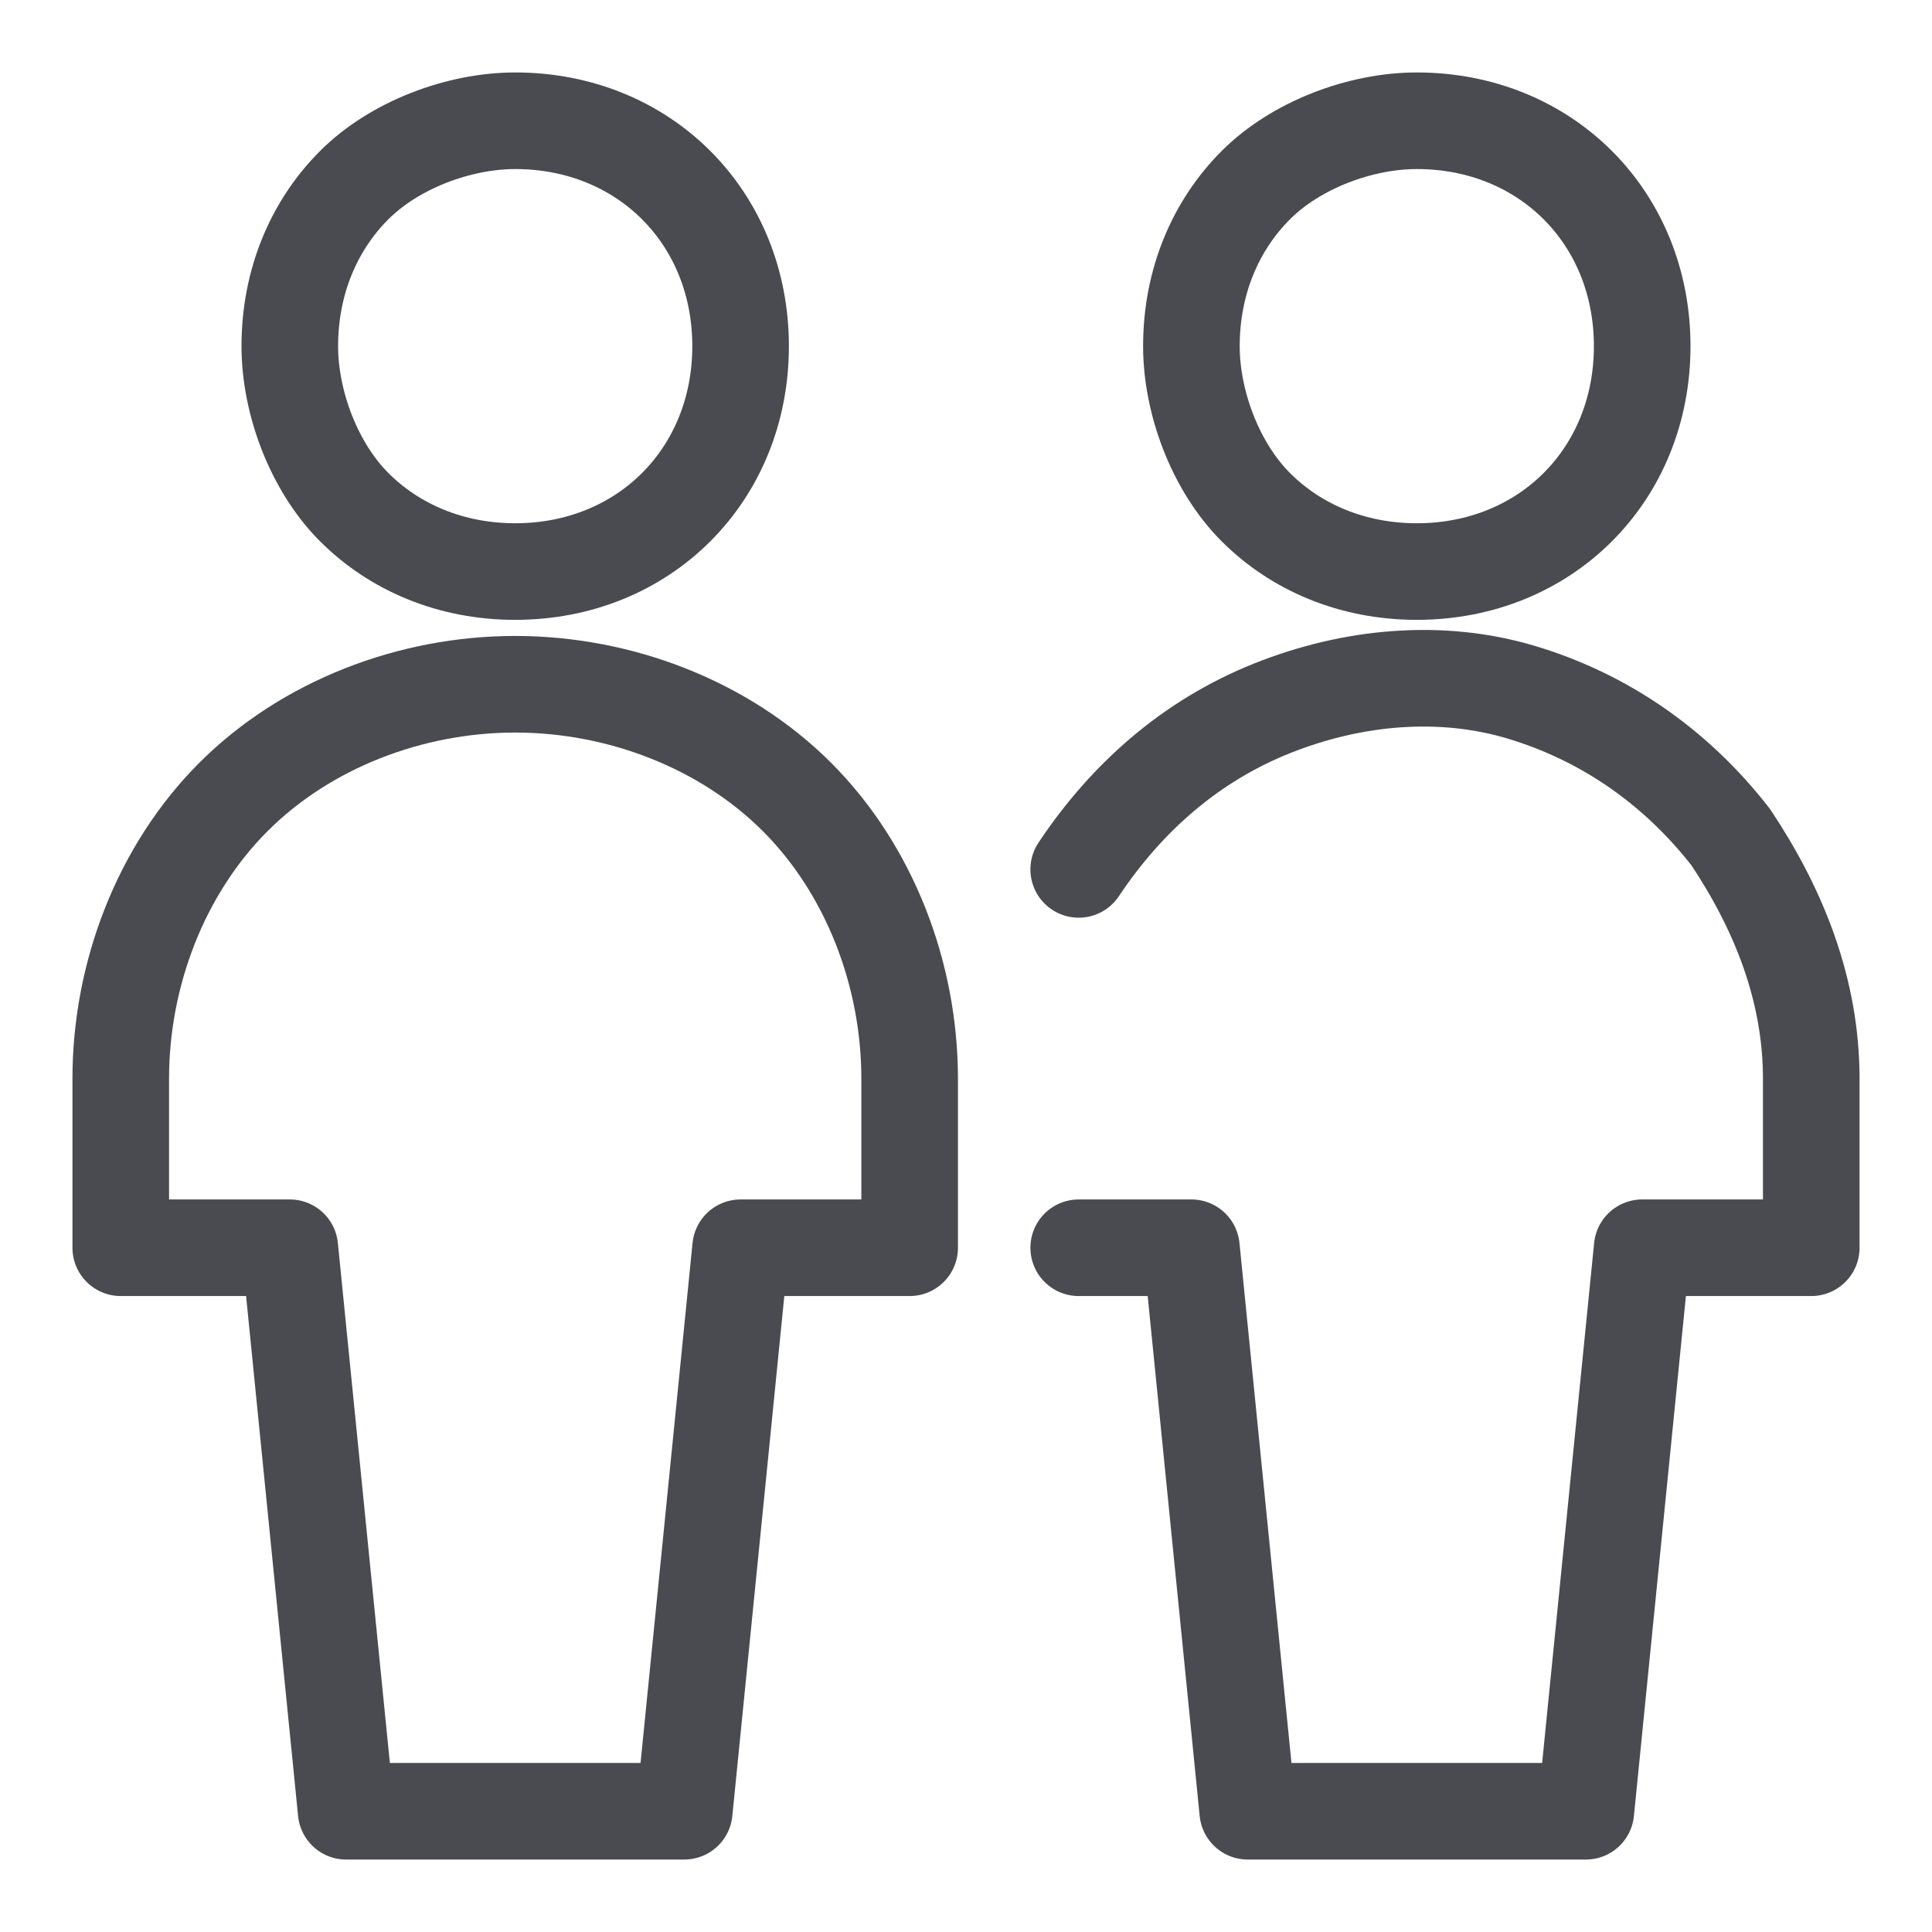
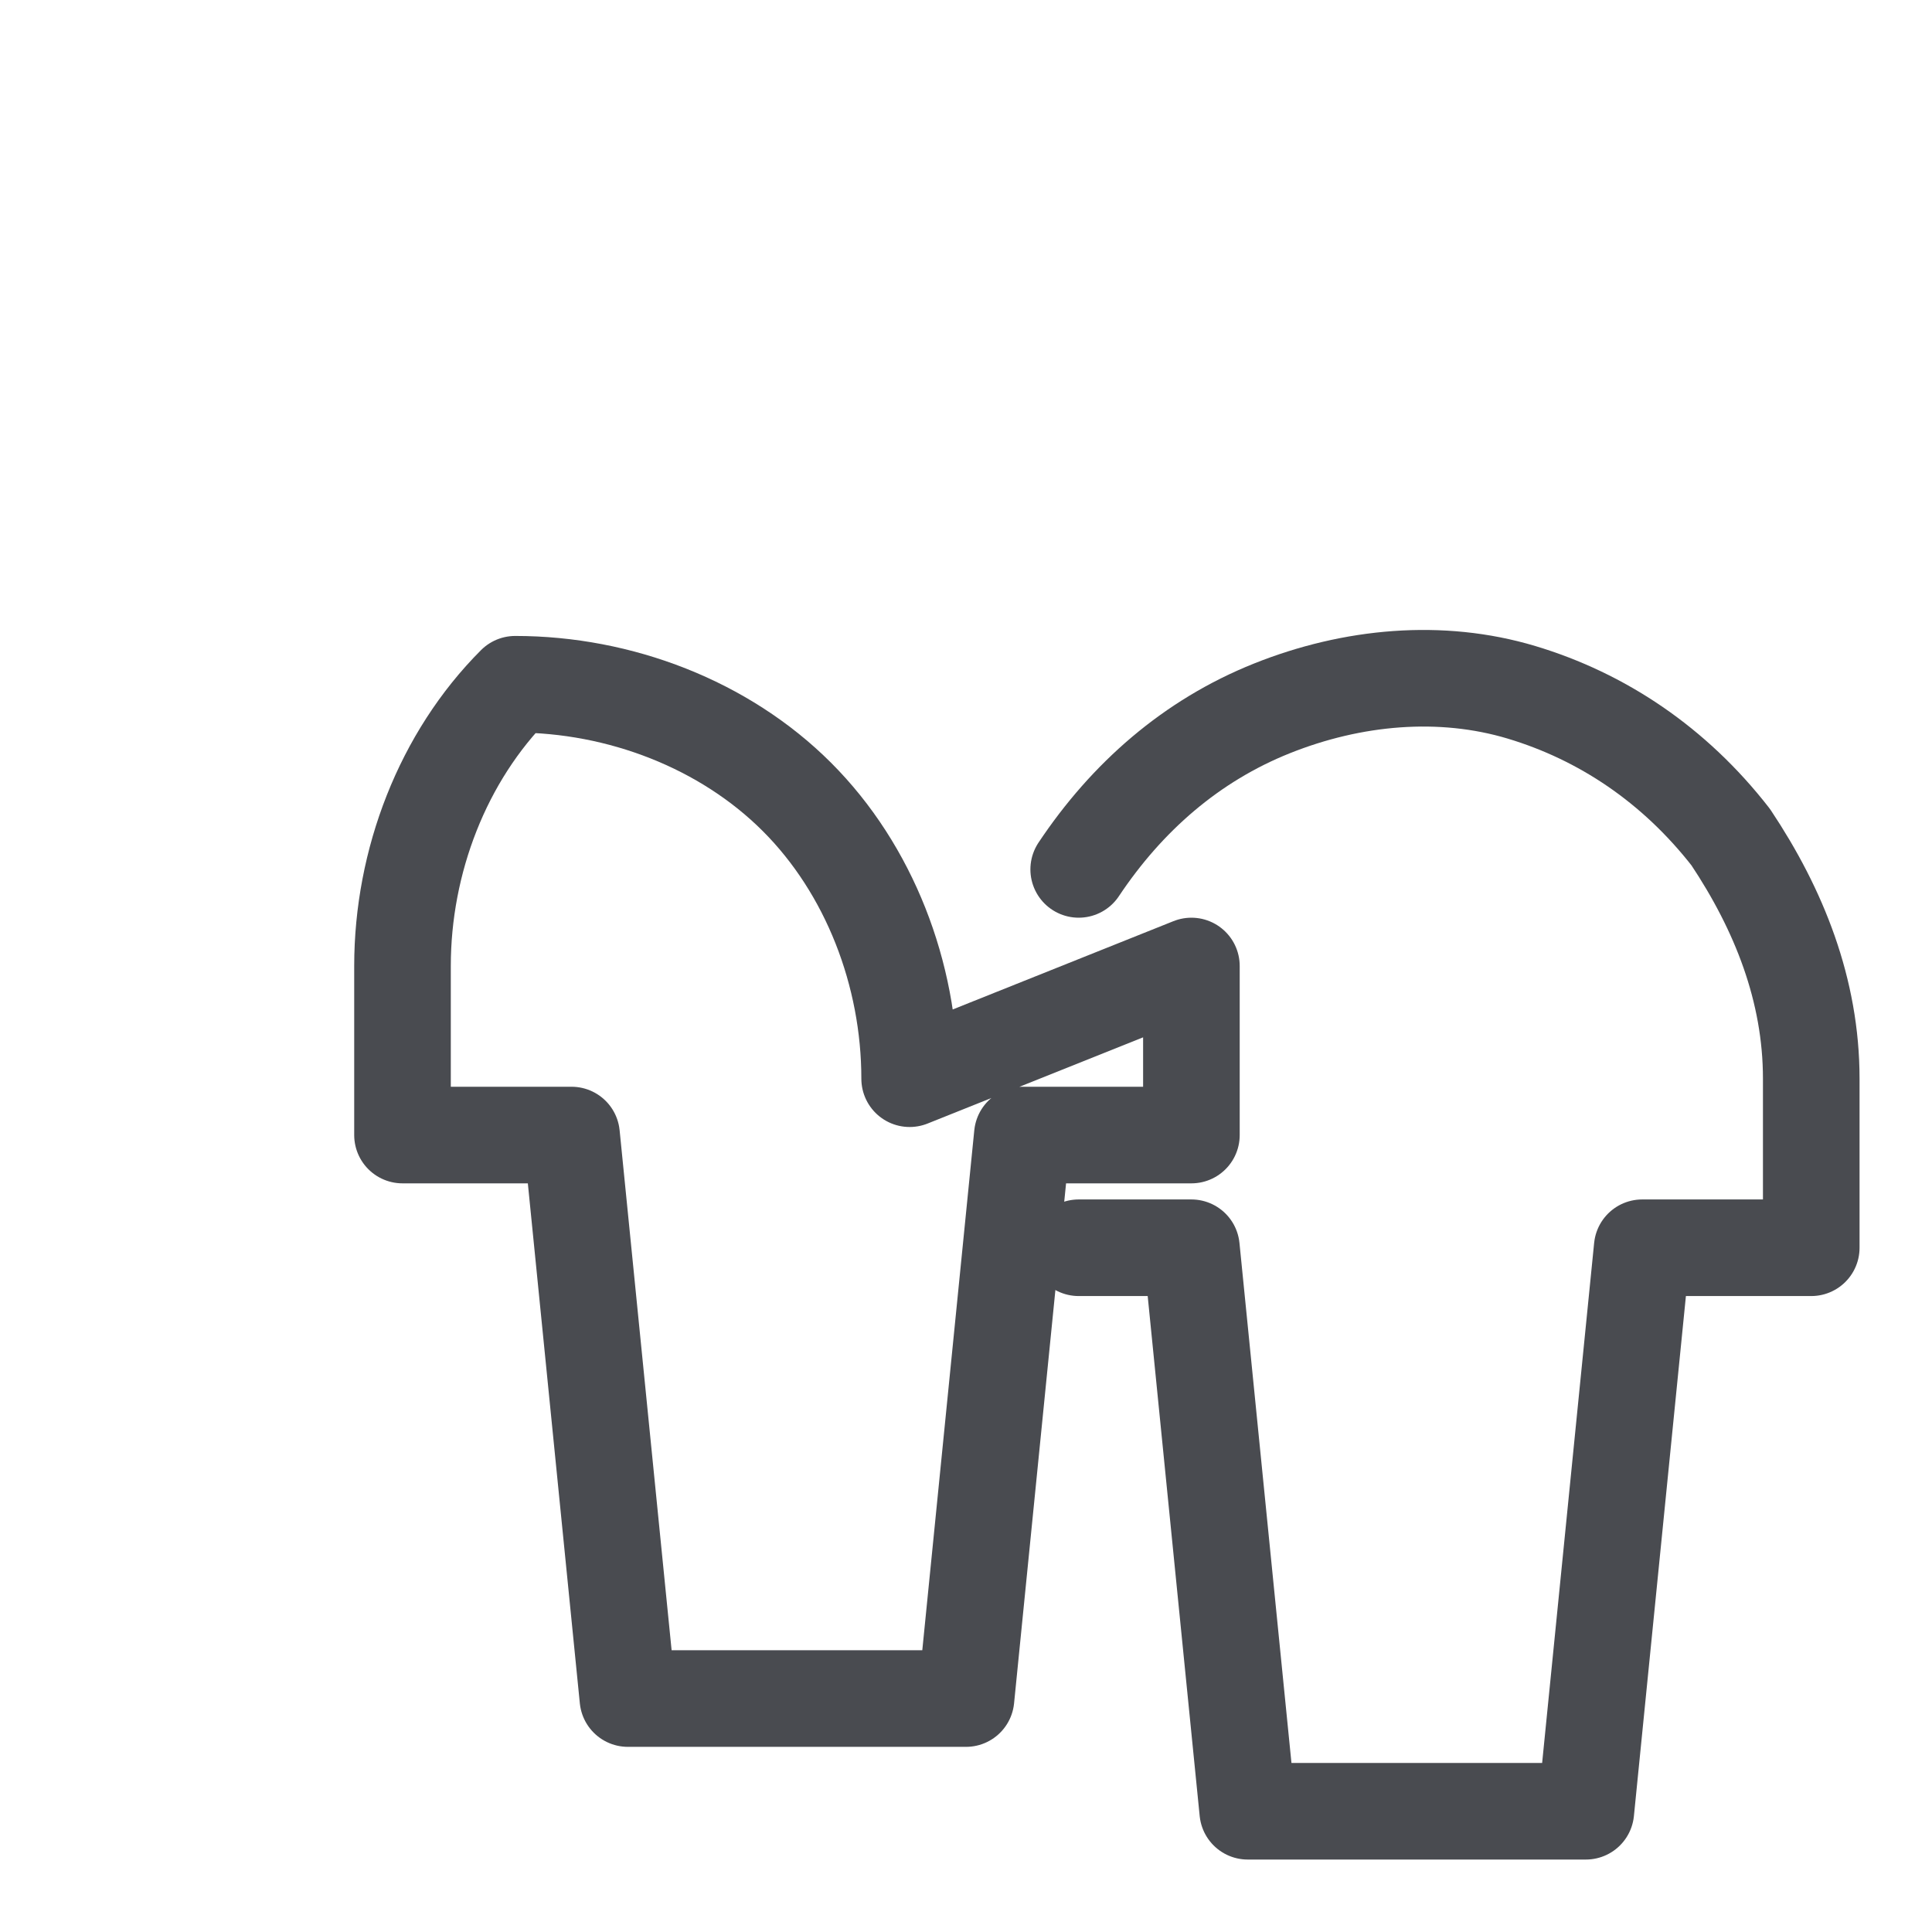
<svg xmlns="http://www.w3.org/2000/svg" version="1.1" viewBox="0 0 24 24">
  <defs>
    <style>
      .cls-1, .cls-2 {
        fill: none;
      }

      .cls-2 {
        stroke: #494b50;
        stroke-linecap: round;
        stroke-linejoin: round;
        stroke-width: 1.2px;
      }

      .cls-3 {
        clip-path: url(#clippath);
      }
    </style>
    <clipPath id="clippath">
      <rect class="cls-1" width="24" height="24" />
    </clipPath>
  </defs>
  <g>
    <g id="Layer_1">
      <g class="cls-3">
        <g>
-           <path class="cls-2" d="M3.6,4.3c0,.7.3,1.5.8,2,.5.5,1.2.8,2,.8s1.5-.3,2-.8c.5-.5.8-1.2.8-2s-.3-1.5-.8-2-1.2-.8-2-.8c-.7,0-1.5.3-2,.8s-.8,1.2-.8,2Z" />
-           <path class="cls-2" d="M11.3,13.4c0-1.3-.5-2.6-1.4-3.5-.9-.9-2.2-1.4-3.5-1.4s-2.6.5-3.5,1.4c-.9.9-1.4,2.2-1.4,3.5v2.1h2.1l.7,7h4.2l.7-7h2.1v-2.1Z" />
-           <path class="cls-2" d="M14.8,4.3c0,.7.3,1.5.8,2,.5.5,1.2.8,2,.8s1.5-.3,2-.8c.5-.5.8-1.2.8-2s-.3-1.5-.8-2c-.5-.5-1.2-.8-2-.8-.7,0-1.5.3-2,.8-.5.5-.8,1.2-.8,2Z" />
+           <path class="cls-2" d="M11.3,13.4c0-1.3-.5-2.6-1.4-3.5-.9-.9-2.2-1.4-3.5-1.4c-.9.9-1.4,2.2-1.4,3.5v2.1h2.1l.7,7h4.2l.7-7h2.1v-2.1Z" />
          <path class="cls-2" d="M13.4,15.5h1.4l.7,7h4.2l.7-7h2.1v-2.1c0-1.1-.4-2.1-1-3-.7-.9-1.6-1.5-2.6-1.8-1-.3-2.1-.2-3.1.2s-1.8,1.1-2.4,2" />
        </g>
      </g>
    </g>
  </g>
</svg>